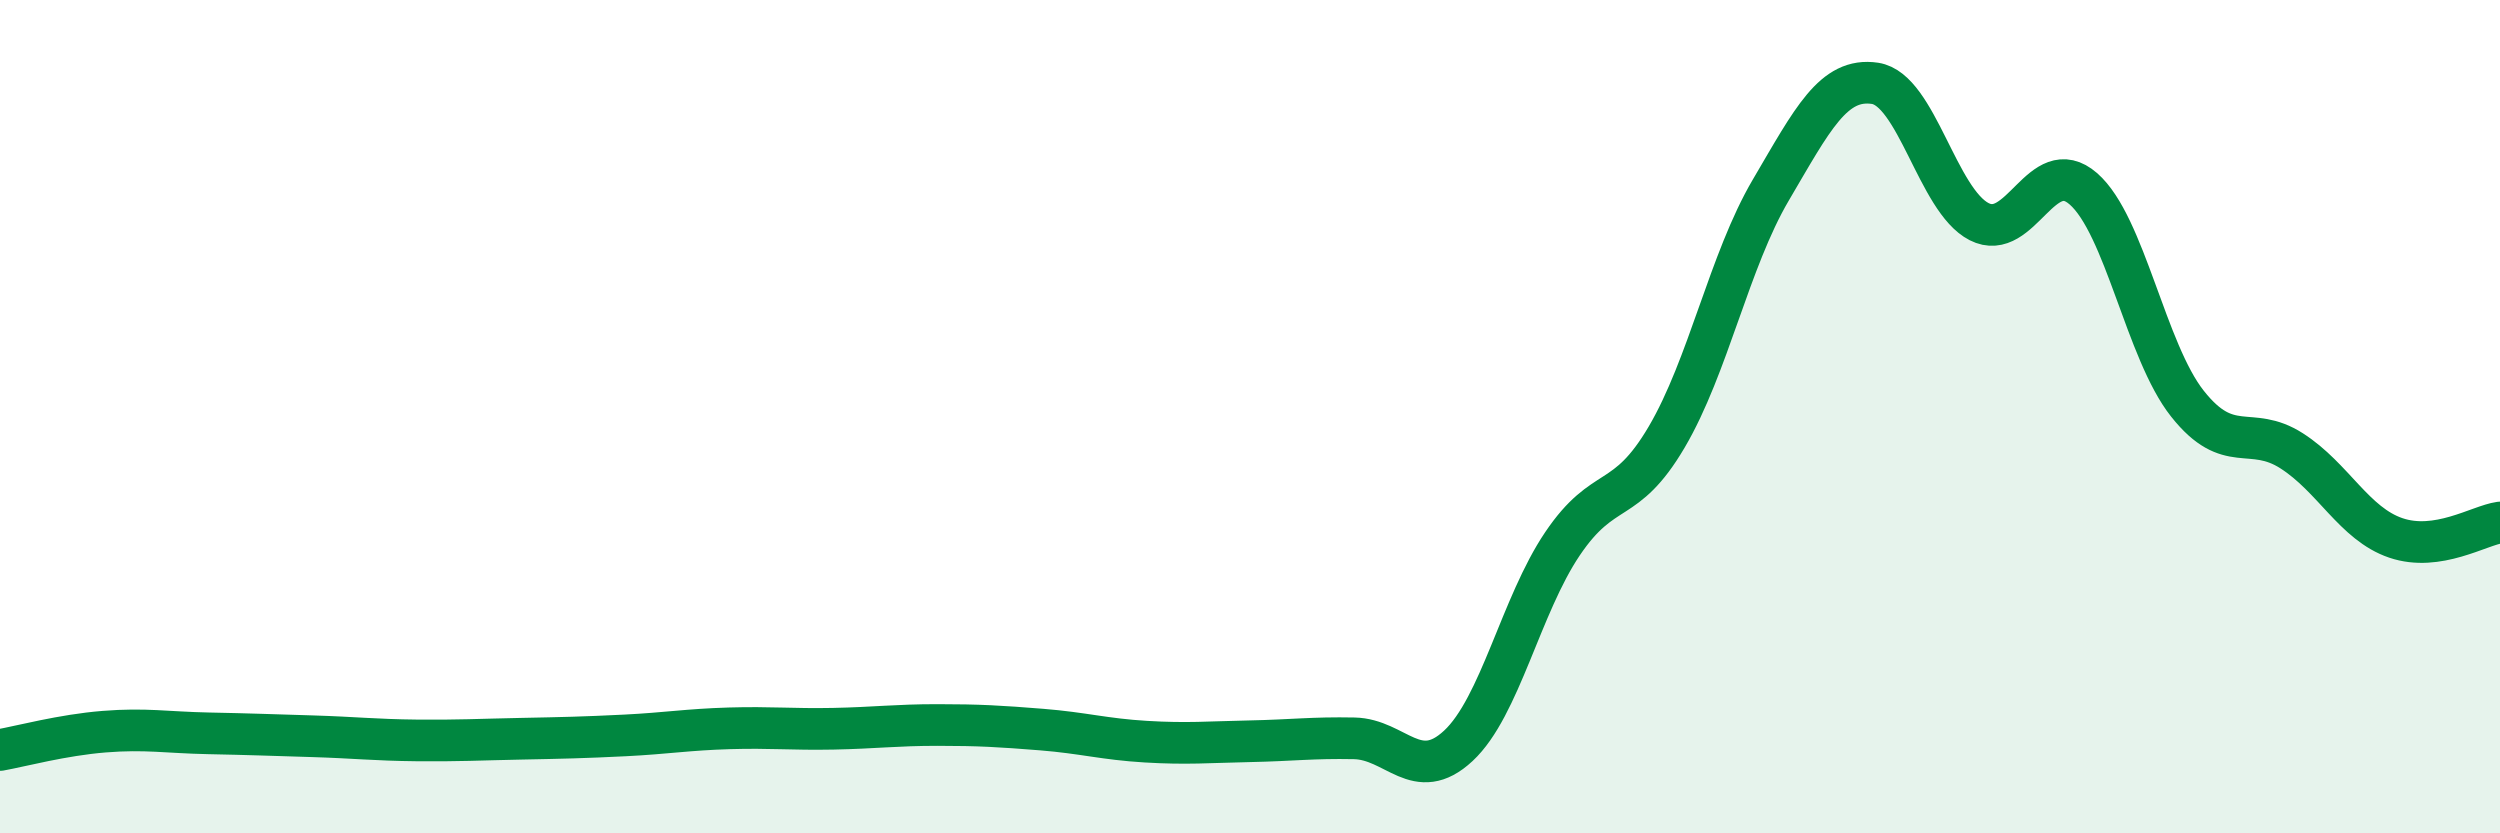
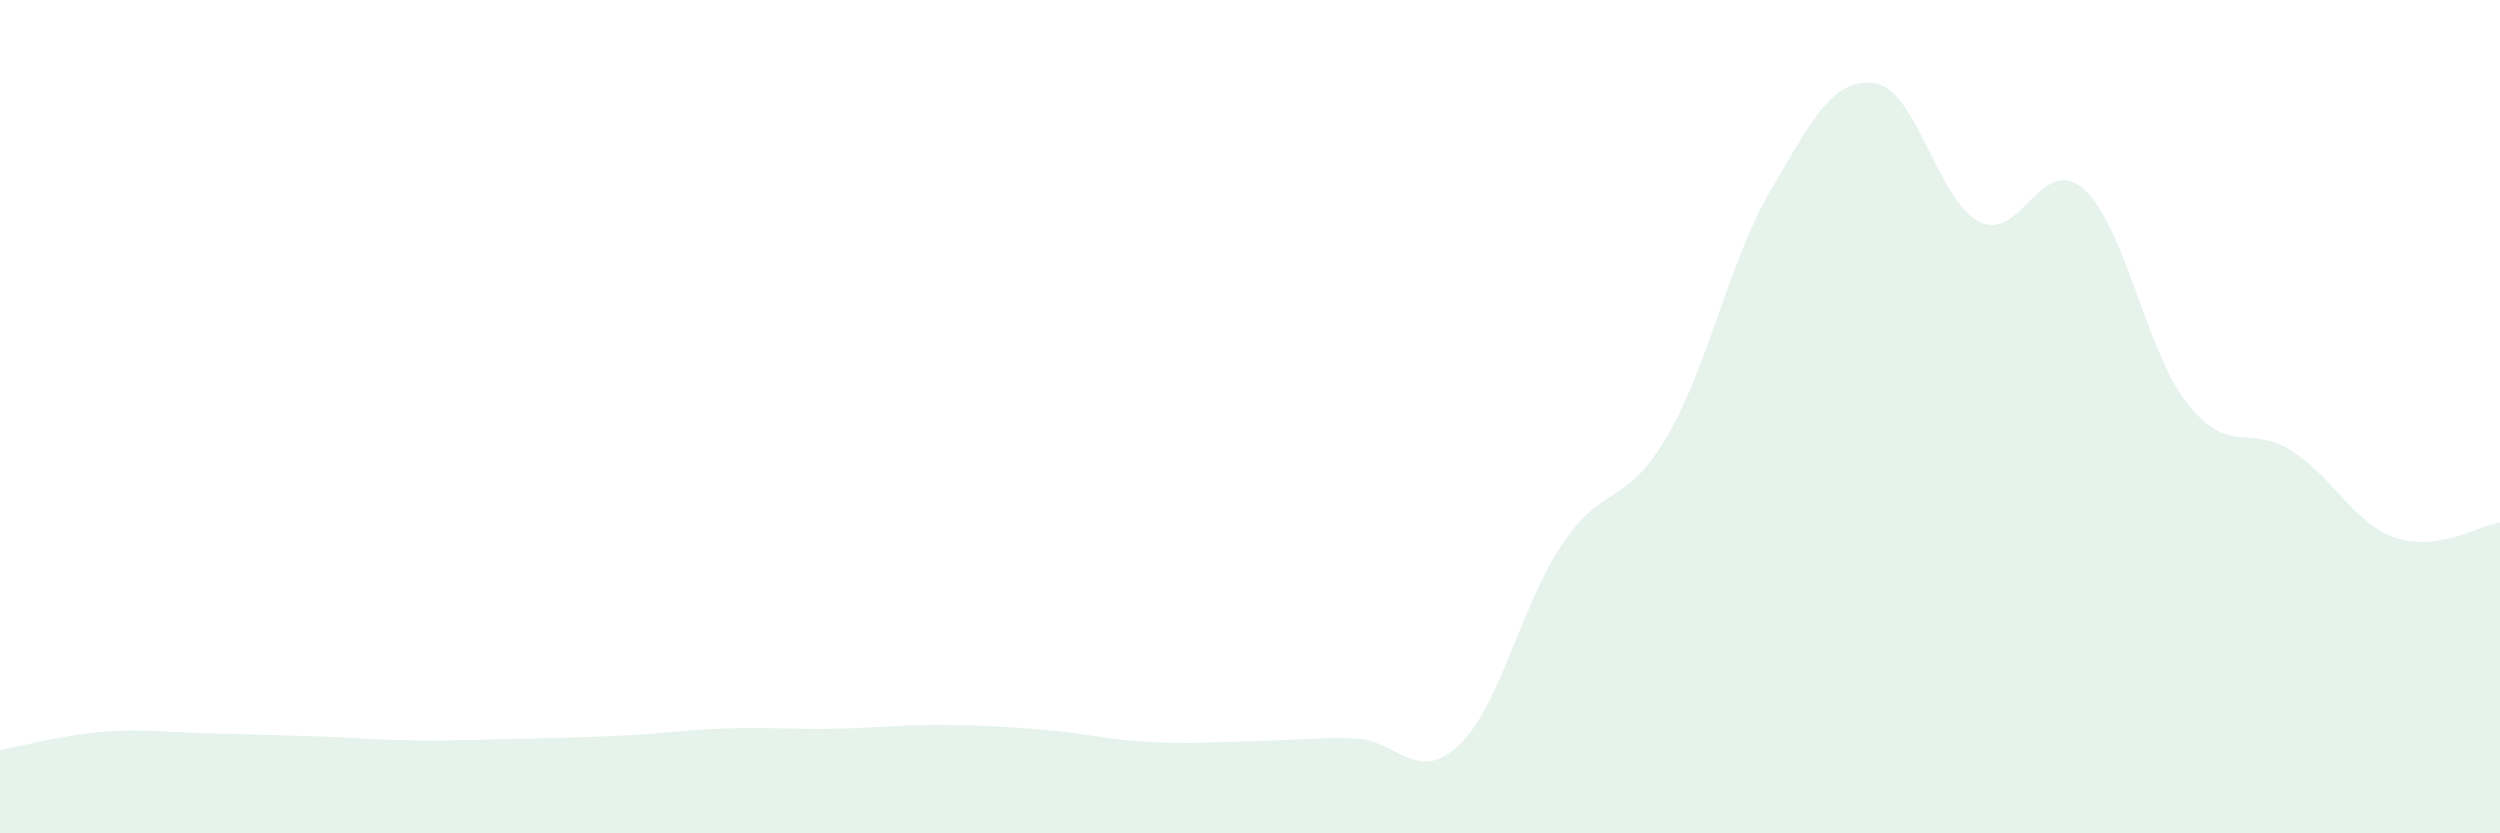
<svg xmlns="http://www.w3.org/2000/svg" width="60" height="20" viewBox="0 0 60 20">
  <path d="M 0,18 C 0.5,17.91 1.5,17.64 2.5,17.56 C 3.5,17.48 4,17.58 5,17.6 C 6,17.62 6.5,17.64 7.5,17.67 C 8.5,17.7 9,17.76 10,17.77 C 11,17.78 11.5,17.75 12.5,17.73 C 13.5,17.71 14,17.7 15,17.65 C 16,17.6 16.5,17.51 17.5,17.48 C 18.5,17.45 19,17.51 20,17.49 C 21,17.47 21.5,17.4 22.5,17.4 C 23.5,17.4 24,17.43 25,17.51 C 26,17.59 26.5,17.74 27.5,17.8 C 28.5,17.86 29,17.81 30,17.79 C 31,17.77 31.5,17.7 32.5,17.72 C 33.5,17.74 34,18.83 35,17.9 C 36,16.97 36.5,14.53 37.5,13.05 C 38.5,11.57 39,12.19 40,10.49 C 41,8.79 41.5,6.26 42.5,4.56 C 43.5,2.86 44,1.85 45,2 C 46,2.15 46.5,4.81 47.5,5.32 C 48.5,5.83 49,3.66 50,4.53 C 51,5.4 51.5,8.43 52.5,9.69 C 53.5,10.95 54,10.18 55,10.82 C 56,11.46 56.5,12.57 57.5,12.91 C 58.5,13.25 59.5,12.61 60,12.54L60 20L0 20Z" fill="#008740" opacity="0.1" stroke-linecap="round" stroke-linejoin="round" />
-   <path d="M 0,18 C 0.5,17.91 1.5,17.64 2.5,17.56 C 3.5,17.48 4,17.58 5,17.6 C 6,17.62 6.5,17.64 7.5,17.67 C 8.5,17.7 9,17.76 10,17.77 C 11,17.78 11.5,17.75 12.5,17.73 C 13.5,17.71 14,17.7 15,17.65 C 16,17.6 16.5,17.51 17.5,17.48 C 18.5,17.45 19,17.51 20,17.49 C 21,17.47 21.5,17.4 22.5,17.4 C 23.5,17.4 24,17.43 25,17.51 C 26,17.59 26.5,17.74 27.5,17.8 C 28.5,17.86 29,17.81 30,17.79 C 31,17.77 31.5,17.7 32.5,17.72 C 33.5,17.74 34,18.83 35,17.9 C 36,16.97 36.5,14.53 37.5,13.05 C 38.5,11.57 39,12.19 40,10.49 C 41,8.79 41.5,6.26 42.5,4.56 C 43.5,2.86 44,1.85 45,2 C 46,2.15 46.5,4.81 47.5,5.32 C 48.5,5.83 49,3.66 50,4.53 C 51,5.4 51.5,8.43 52.5,9.69 C 53.5,10.95 54,10.18 55,10.82 C 56,11.46 56.5,12.57 57.5,12.91 C 58.5,13.25 59.5,12.61 60,12.54" stroke="#008740" stroke-width="1" fill="none" stroke-linecap="round" stroke-linejoin="round" />
</svg>